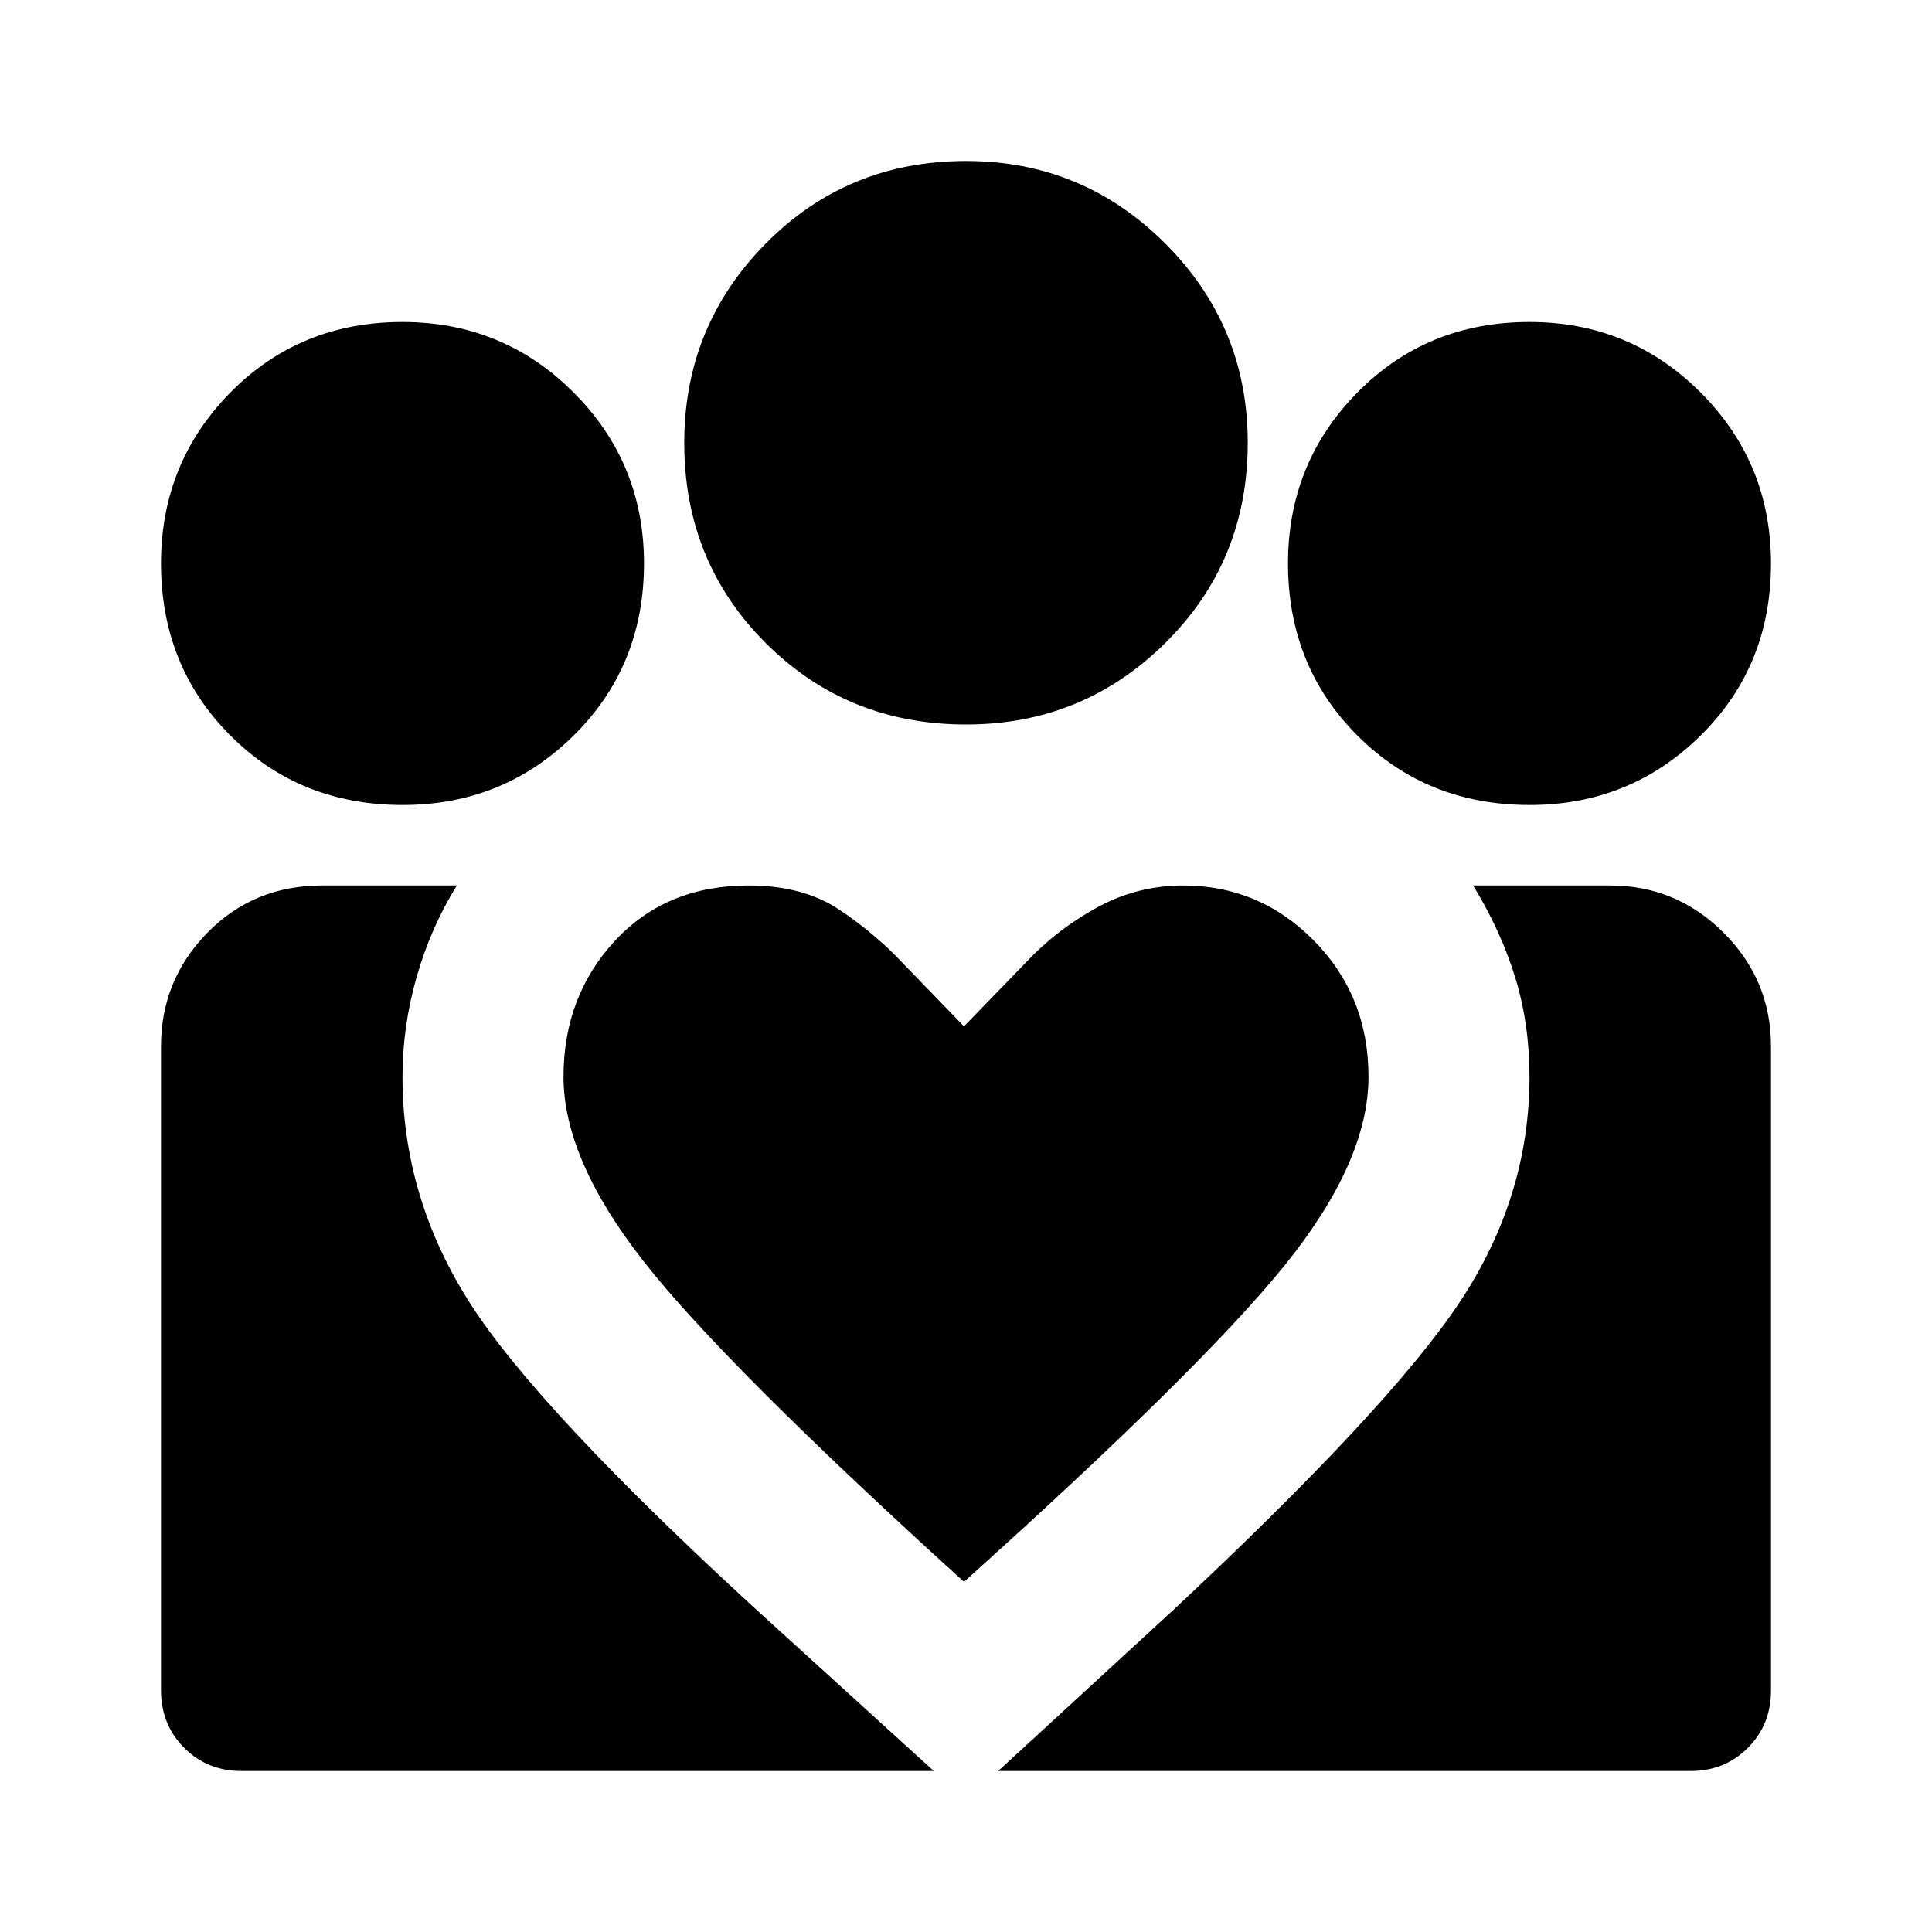
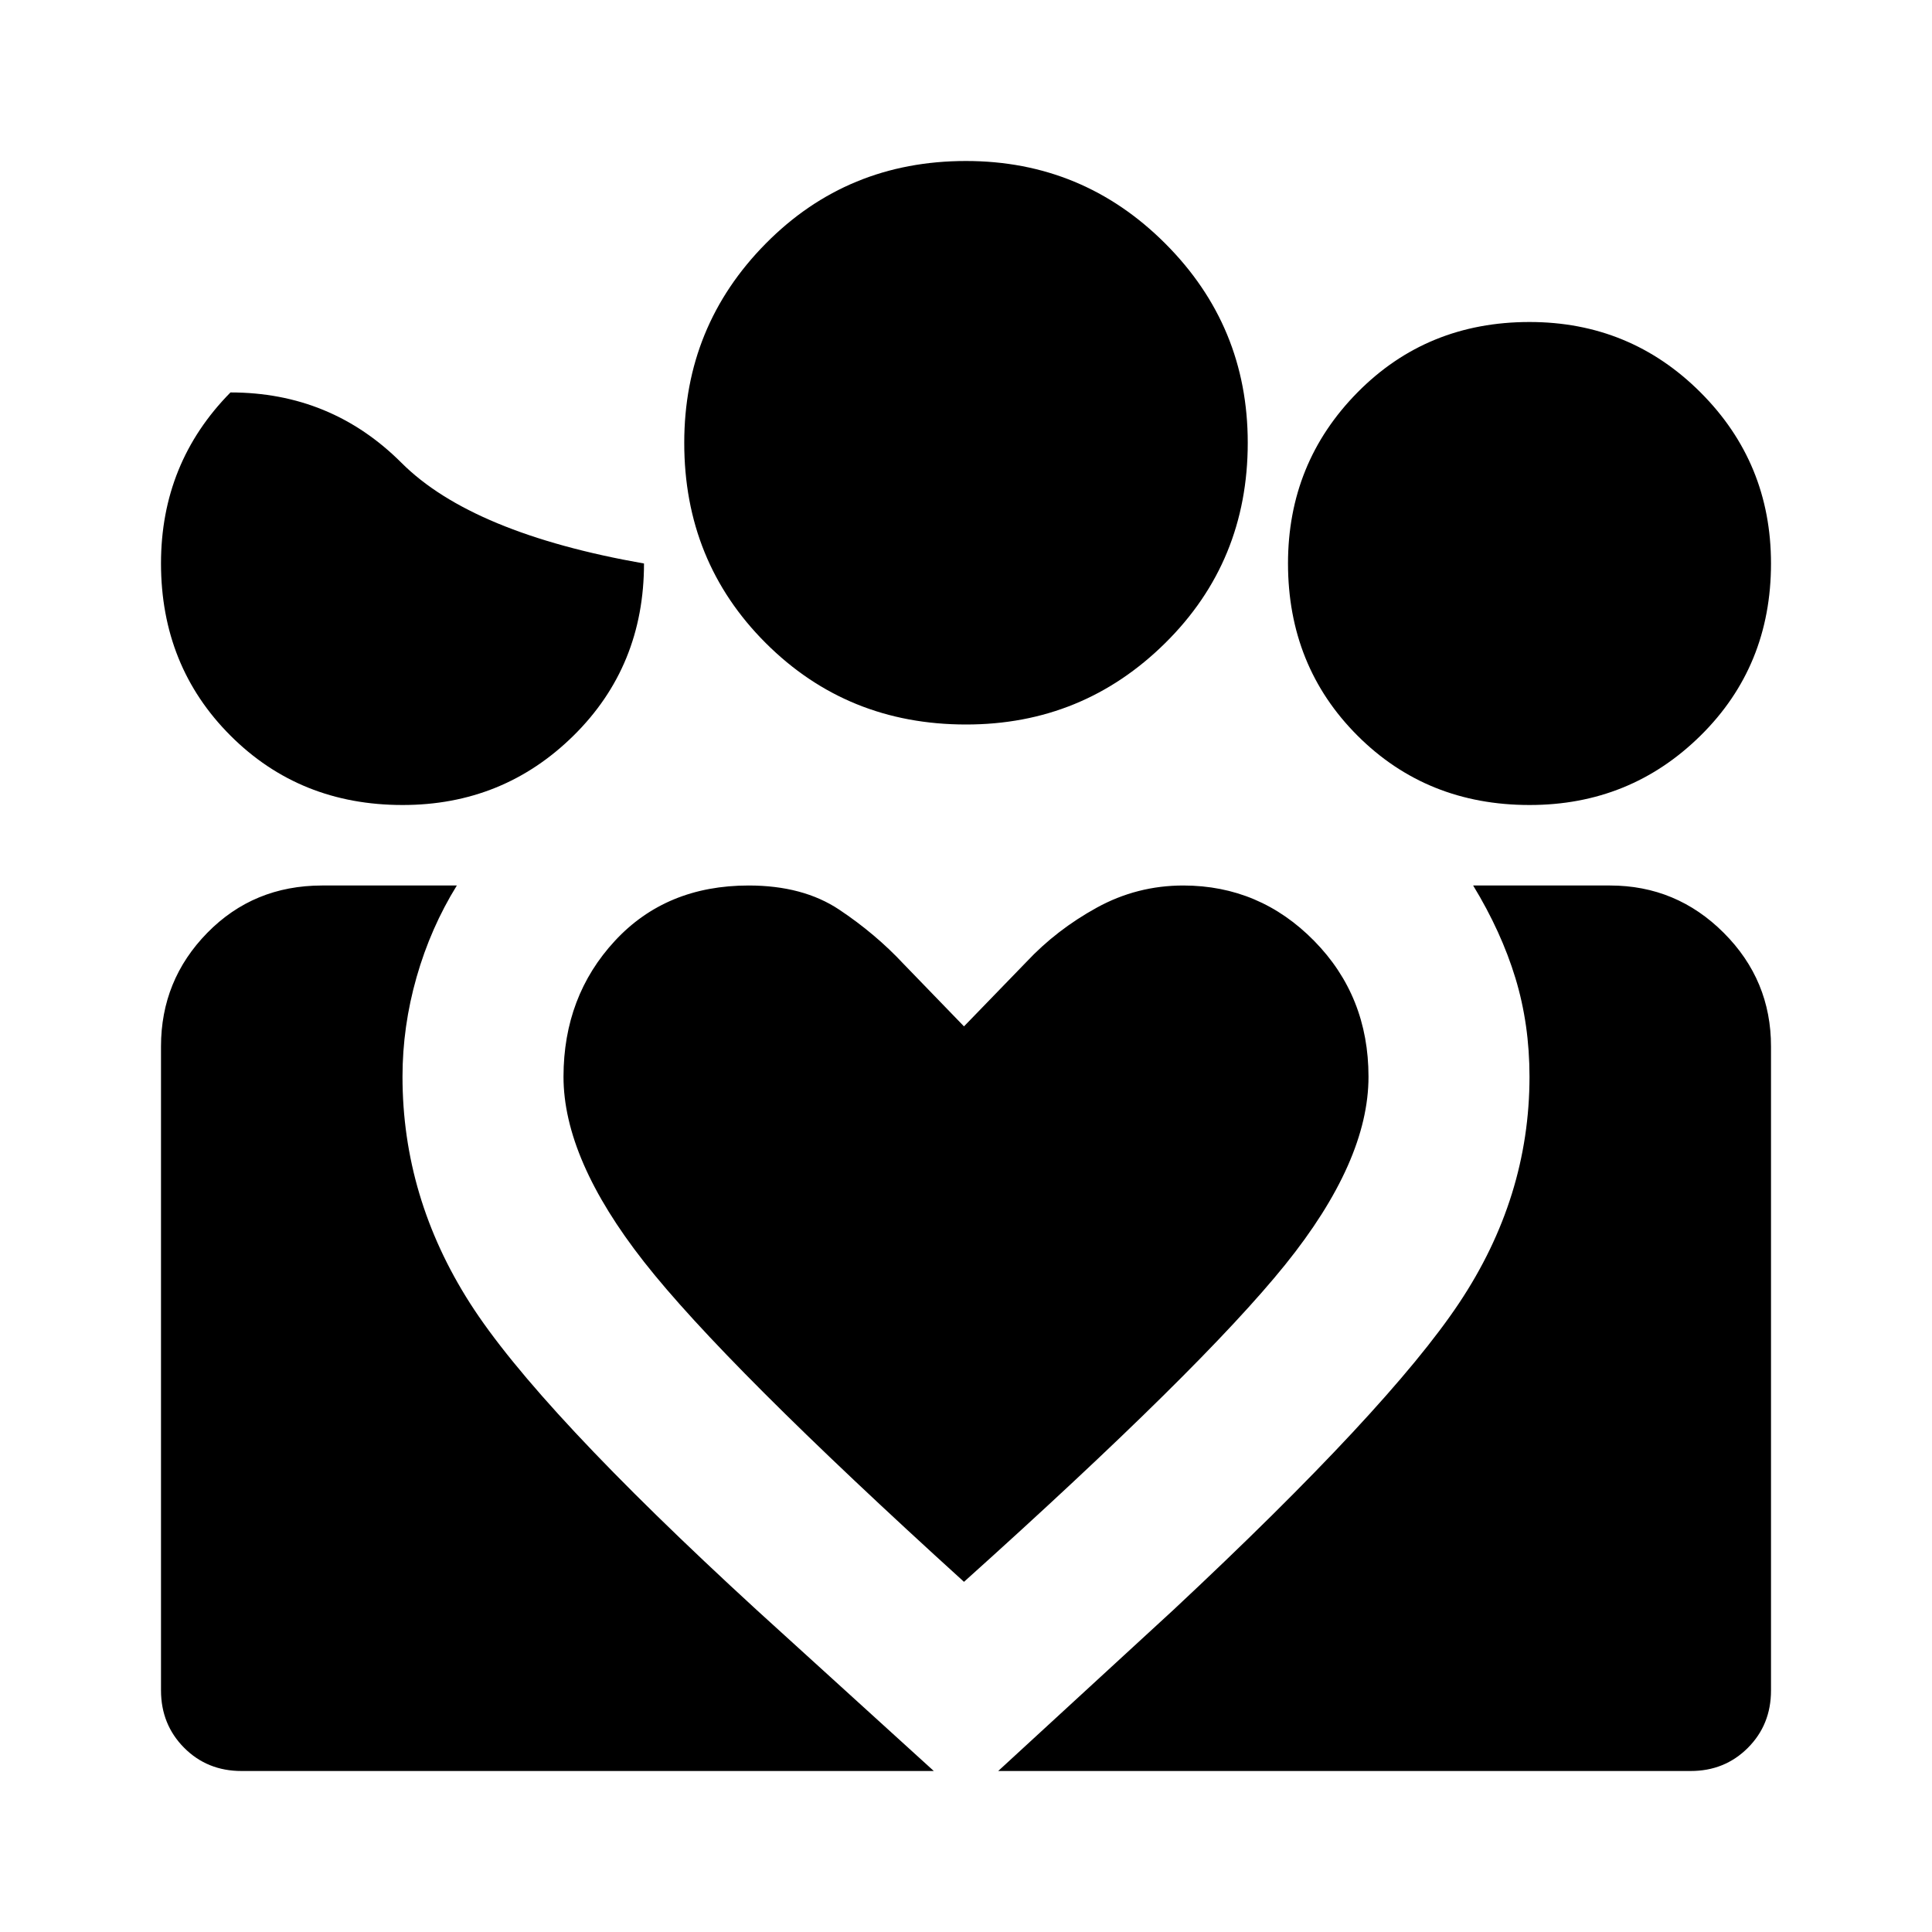
<svg xmlns="http://www.w3.org/2000/svg" width="800" height="800" viewBox="0 0 24 24">
-   <path fill="currentColor" d="m12.4 22l2.175-2q2.675-2.5 3.55-3.812T19 13.375q0-.65-.175-1.225T18.3 11H20q.825 0 1.413.588T22 13v8q0 .425-.288.713T21 22zM2 21v-8q0-.825.575-1.412T4 11h1.675q-.325.525-.5 1.138T5 13.375q0 1.5.838 2.813T9.4 20l2.2 2H3q-.425 0-.712-.288T2 21m17-11q-1.275 0-2.137-.862T16 7q0-1.25.863-2.125T19 4q1.25 0 2.125.875T22 7q0 1.275-.875 2.138T19 10m-7-1q-1.475 0-2.488-1.012T8.5 5.5q0-1.45 1.013-2.475T12 2q1.45 0 2.475 1.025T15.5 5.5q0 1.475-1.025 2.488T12 9m-5 4.375q0 1.025 1 2.3t3.975 3.975q2.95-2.65 3.988-3.937T17 13.375q0-1-.675-1.687T14.7 11q-.575 0-1.075.275t-.875.675l-.775.8l-.75-.775q-.35-.375-.8-.675T9.3 11q-1.025 0-1.662.688T7 13.375M5 10q-1.275 0-2.137-.862T2 7q0-1.25.863-2.125T5 4q1.25 0 2.125.875T8 7q0 1.275-.875 2.138T5 10" />
+   <path fill="currentColor" d="m12.4 22l2.175-2q2.675-2.5 3.55-3.812T19 13.375q0-.65-.175-1.225T18.3 11H20q.825 0 1.413.588T22 13v8q0 .425-.288.713T21 22zM2 21v-8q0-.825.575-1.412T4 11h1.675q-.325.525-.5 1.138T5 13.375q0 1.5.838 2.813T9.4 20l2.2 2H3q-.425 0-.712-.288T2 21m17-11q-1.275 0-2.137-.862T16 7q0-1.25.863-2.125T19 4q1.25 0 2.125.875T22 7q0 1.275-.875 2.138T19 10m-7-1q-1.475 0-2.488-1.012T8.5 5.5q0-1.45 1.013-2.475T12 2q1.45 0 2.475 1.025T15.5 5.5q0 1.475-1.025 2.488T12 9m-5 4.375q0 1.025 1 2.3t3.975 3.975q2.95-2.65 3.988-3.937T17 13.375q0-1-.675-1.687T14.7 11q-.575 0-1.075.275t-.875.675l-.775.8l-.75-.775q-.35-.375-.8-.675T9.3 11q-1.025 0-1.662.688T7 13.375M5 10q-1.275 0-2.137-.862T2 7q0-1.25.863-2.125q1.25 0 2.125.875T8 7q0 1.275-.875 2.138T5 10" />
</svg>